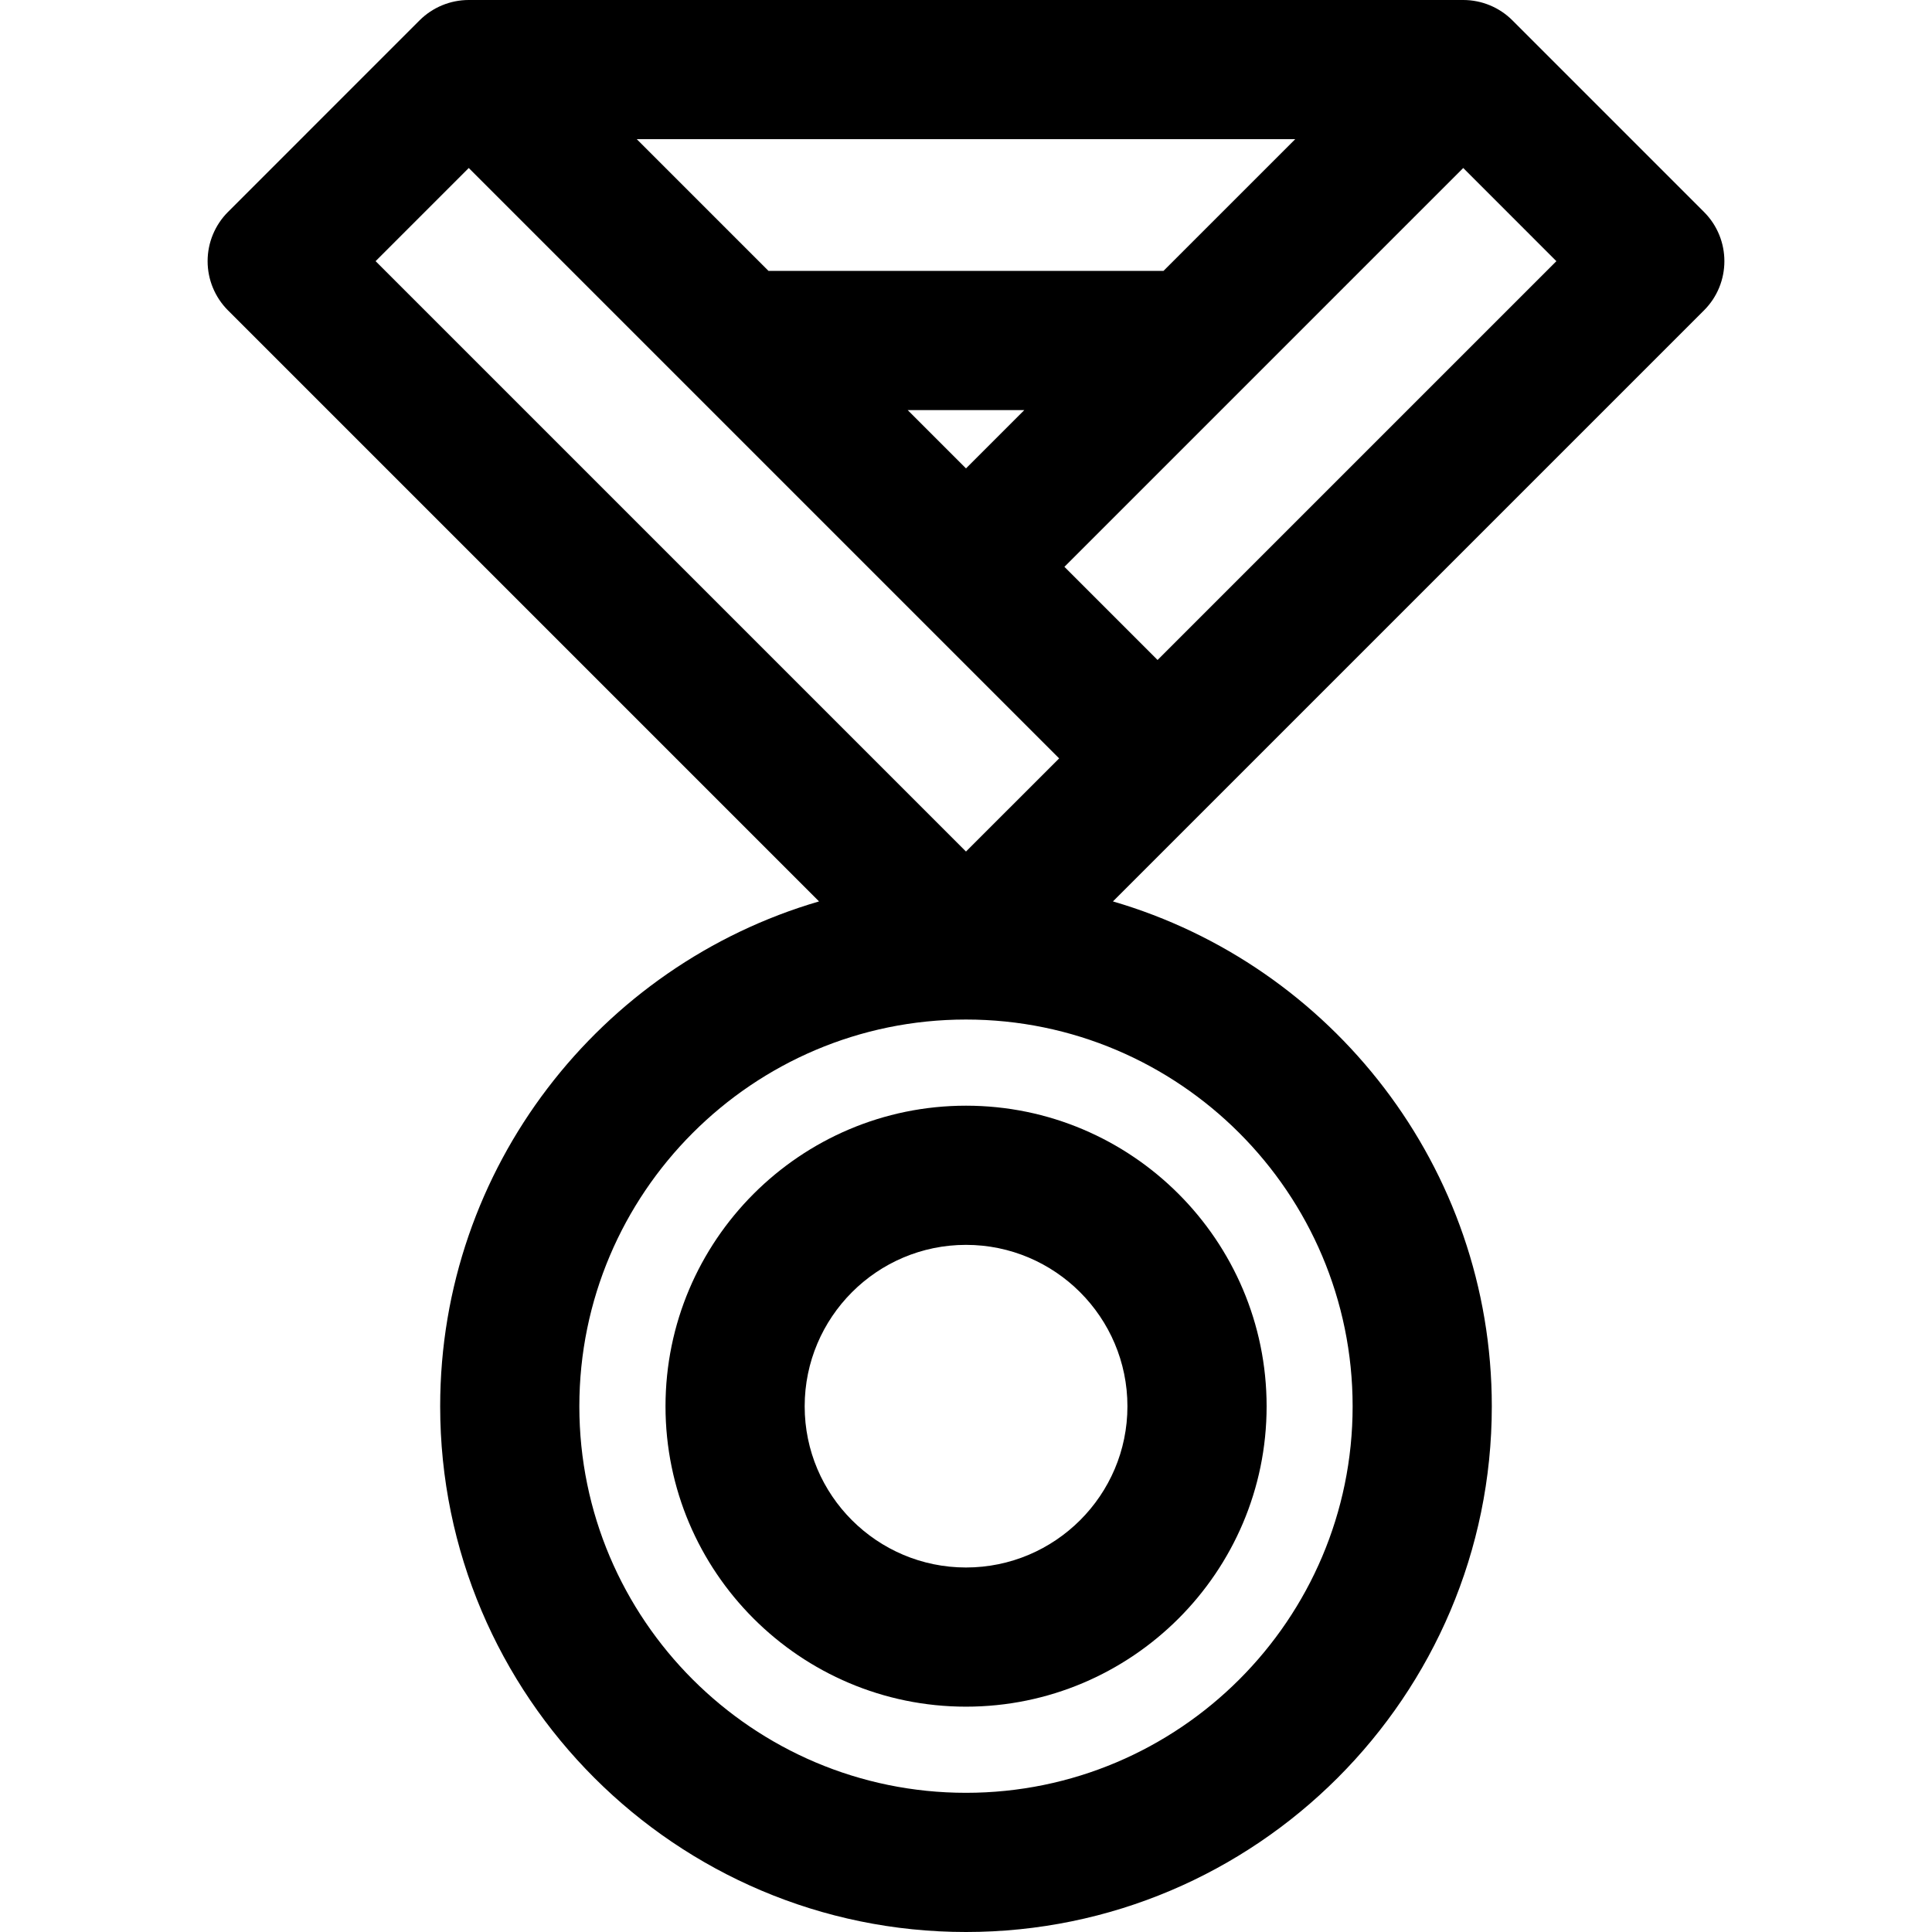
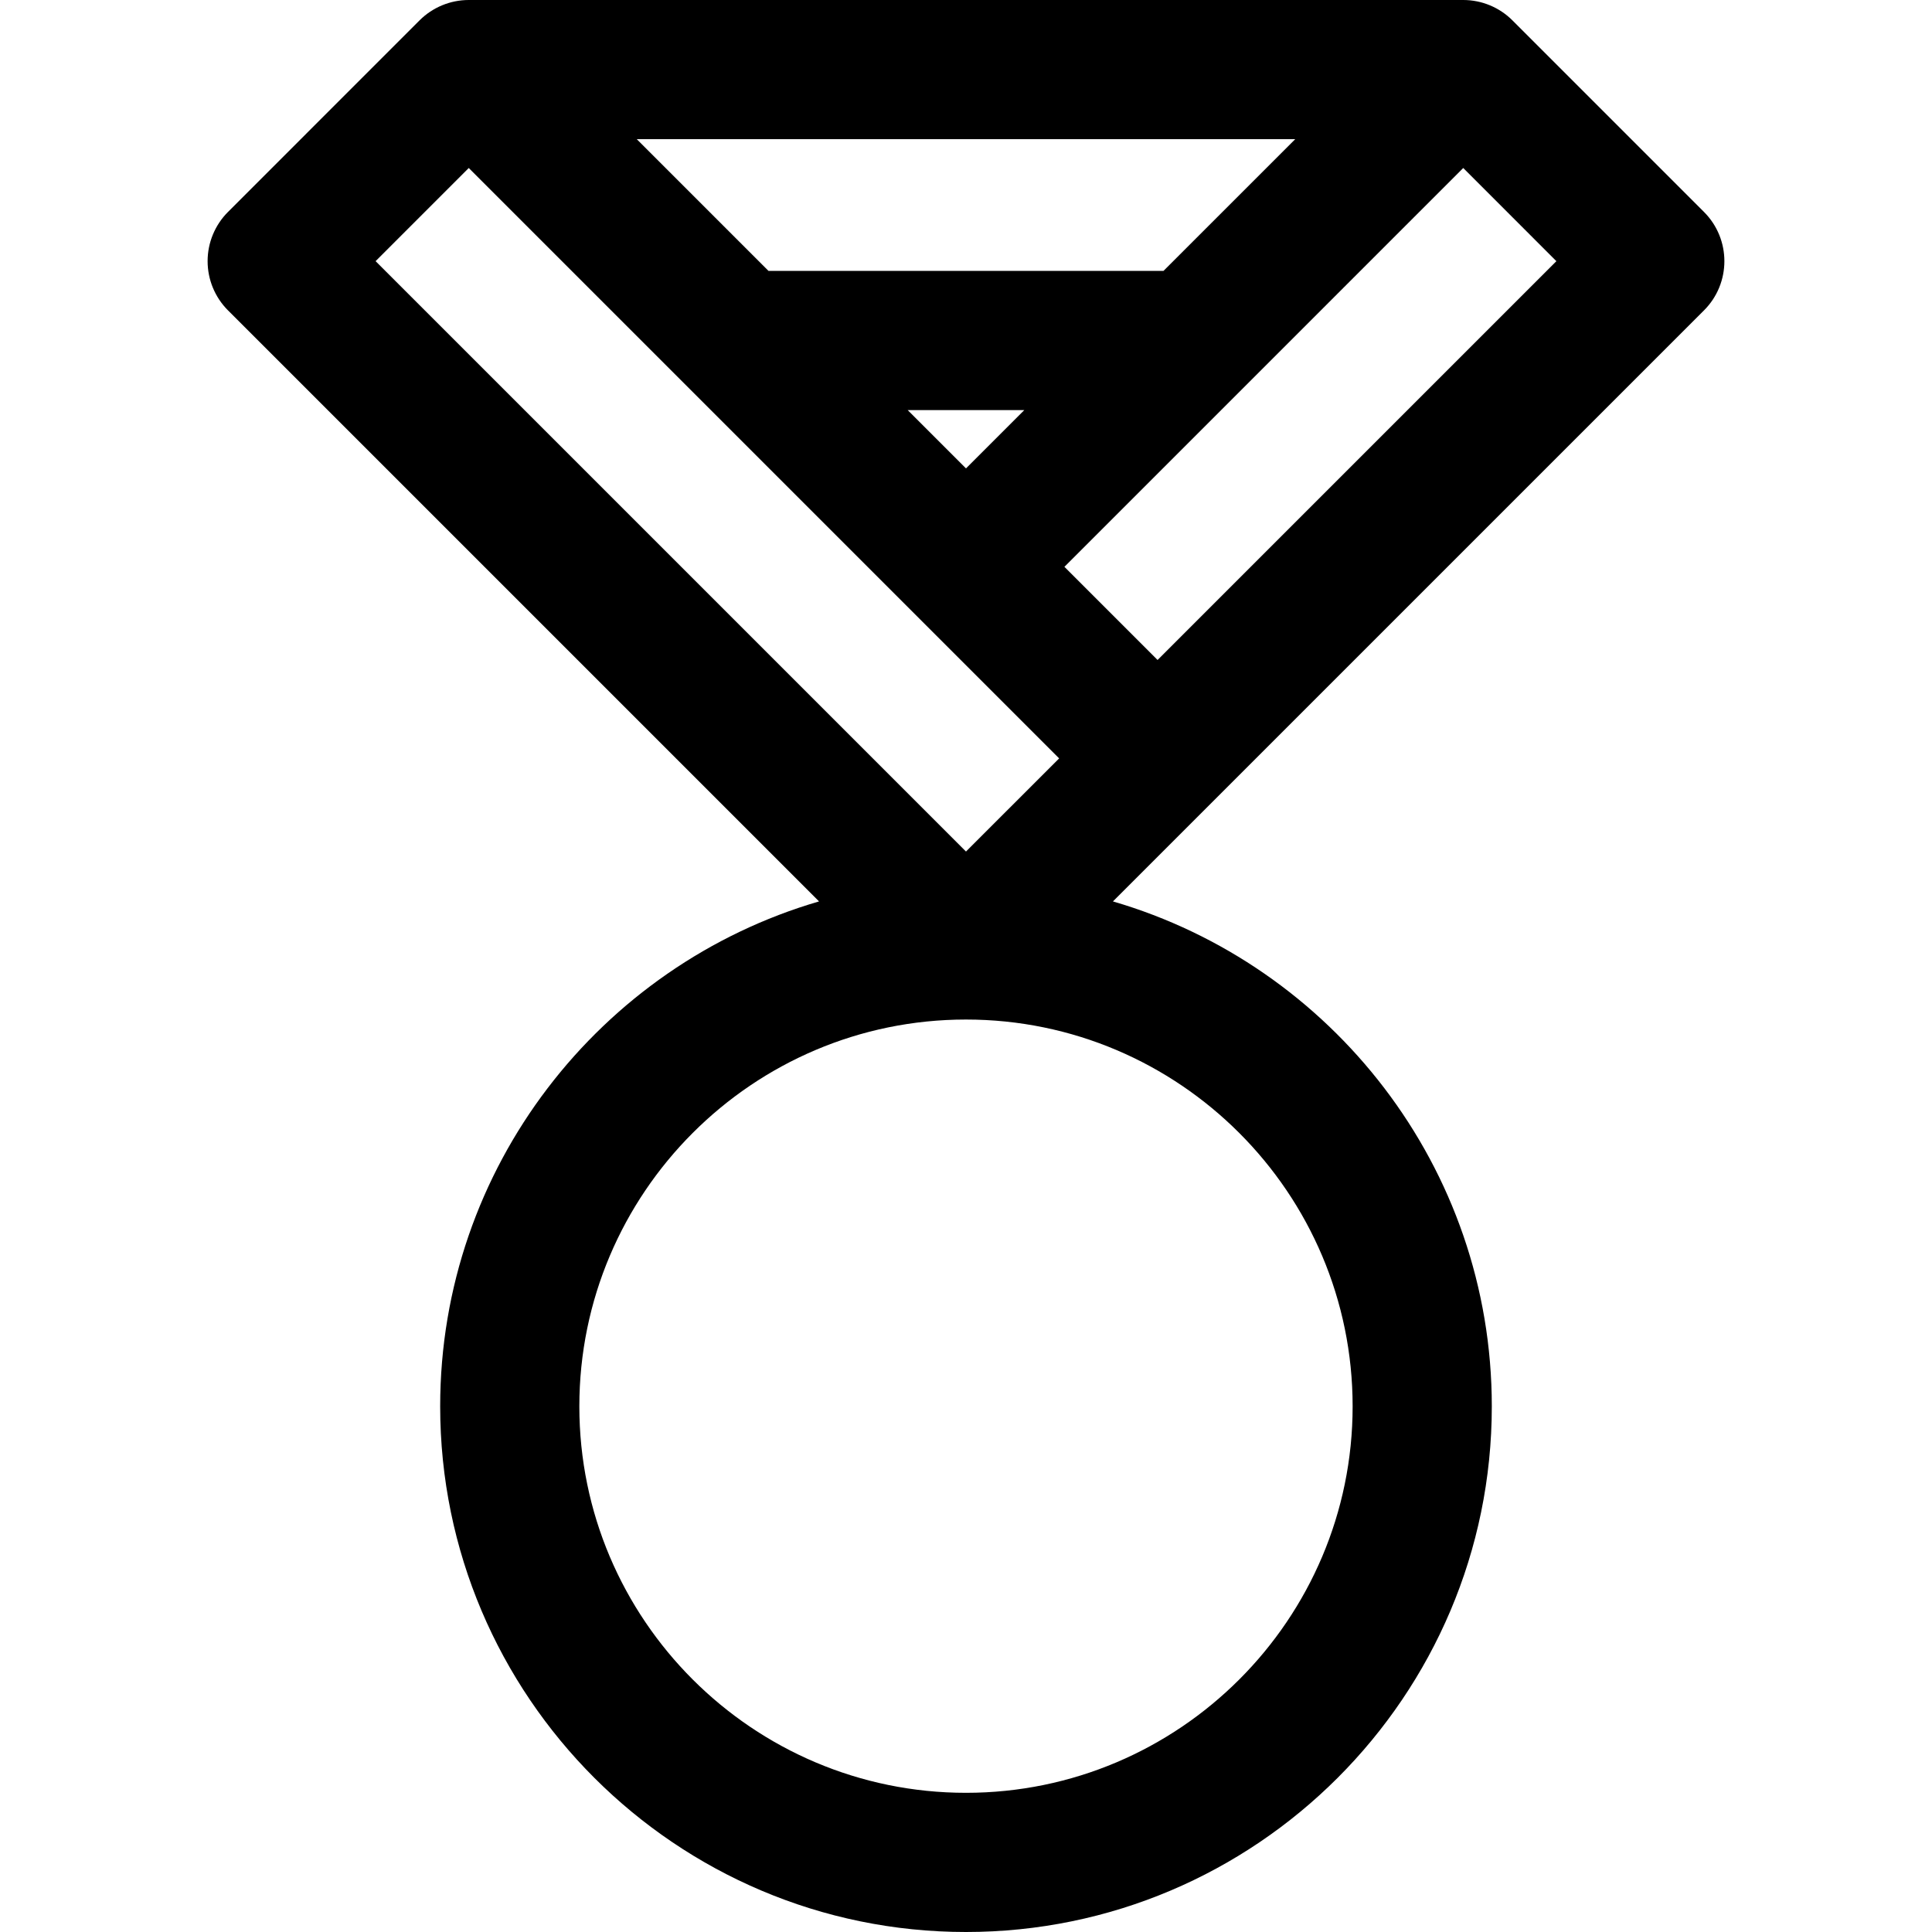
<svg xmlns="http://www.w3.org/2000/svg" fill="#000000" height="800px" width="800px" version="1.1" viewBox="0 0 208.227 208.227" enable-background="new 0 0 208.227 208.227">
  <g>
-     <path d="m71.727,151.572c0,17.849 14.528,32.369 32.387,32.369 17.865,0 32.399-14.521 32.399-32.369 0-17.867-14.534-32.403-32.399-32.403-17.859-1.42109e-14-32.387,14.536-32.387,32.403zm32.386-17.403c9.594,0 17.399,7.807 17.399,17.403 0,9.577-7.806,17.369-17.399,17.369-9.587,0-17.387-7.792-17.387-17.369 0.001-9.596 7.8-17.403 17.387-17.403z" />
    <path d="m130.061,87.042l53.592-53.59c2.93-2.929 2.93-7.678 0.001-10.607l-20.646-20.648c-1.406-1.407-3.315-2.197-5.304-2.197h-107.182c-1.989,0-3.896,0.79-5.304,2.196l-20.646,20.647c-1.406,1.407-2.196,3.314-2.196,5.304s0.79,3.896 2.196,5.304l63.702,63.702c-23.562,6.874-40.833,28.661-40.833,54.422 0,31.238 25.423,56.652 56.671,56.652 31.249,0 56.672-25.414 56.672-56.652 0-25.761-17.271-47.549-40.834-54.422l10.102-10.102c0.003-0.003 0.007-0.006 0.009-0.009zm37.683-58.893l-42.984,42.982-10.04-10.04 42.984-42.984 10.04,10.042zm-42.348,1.05h-42.567l-14.199-14.199h70.967l-14.201,14.199zm-15,15l-6.284,6.284-6.284-6.284h12.568zm-59.874-26.092l63.63,63.631-10.04,10.039-63.63-63.63 10.04-10.04zm95.262,133.467c0,22.967-18.694,41.652-41.672,41.652-22.978,0-41.671-18.686-41.671-41.652 0-22.988 18.693-41.691 41.671-41.691 22.978-1.42109e-14 41.672,18.703 41.672,41.691z" />
  </g>
</svg>